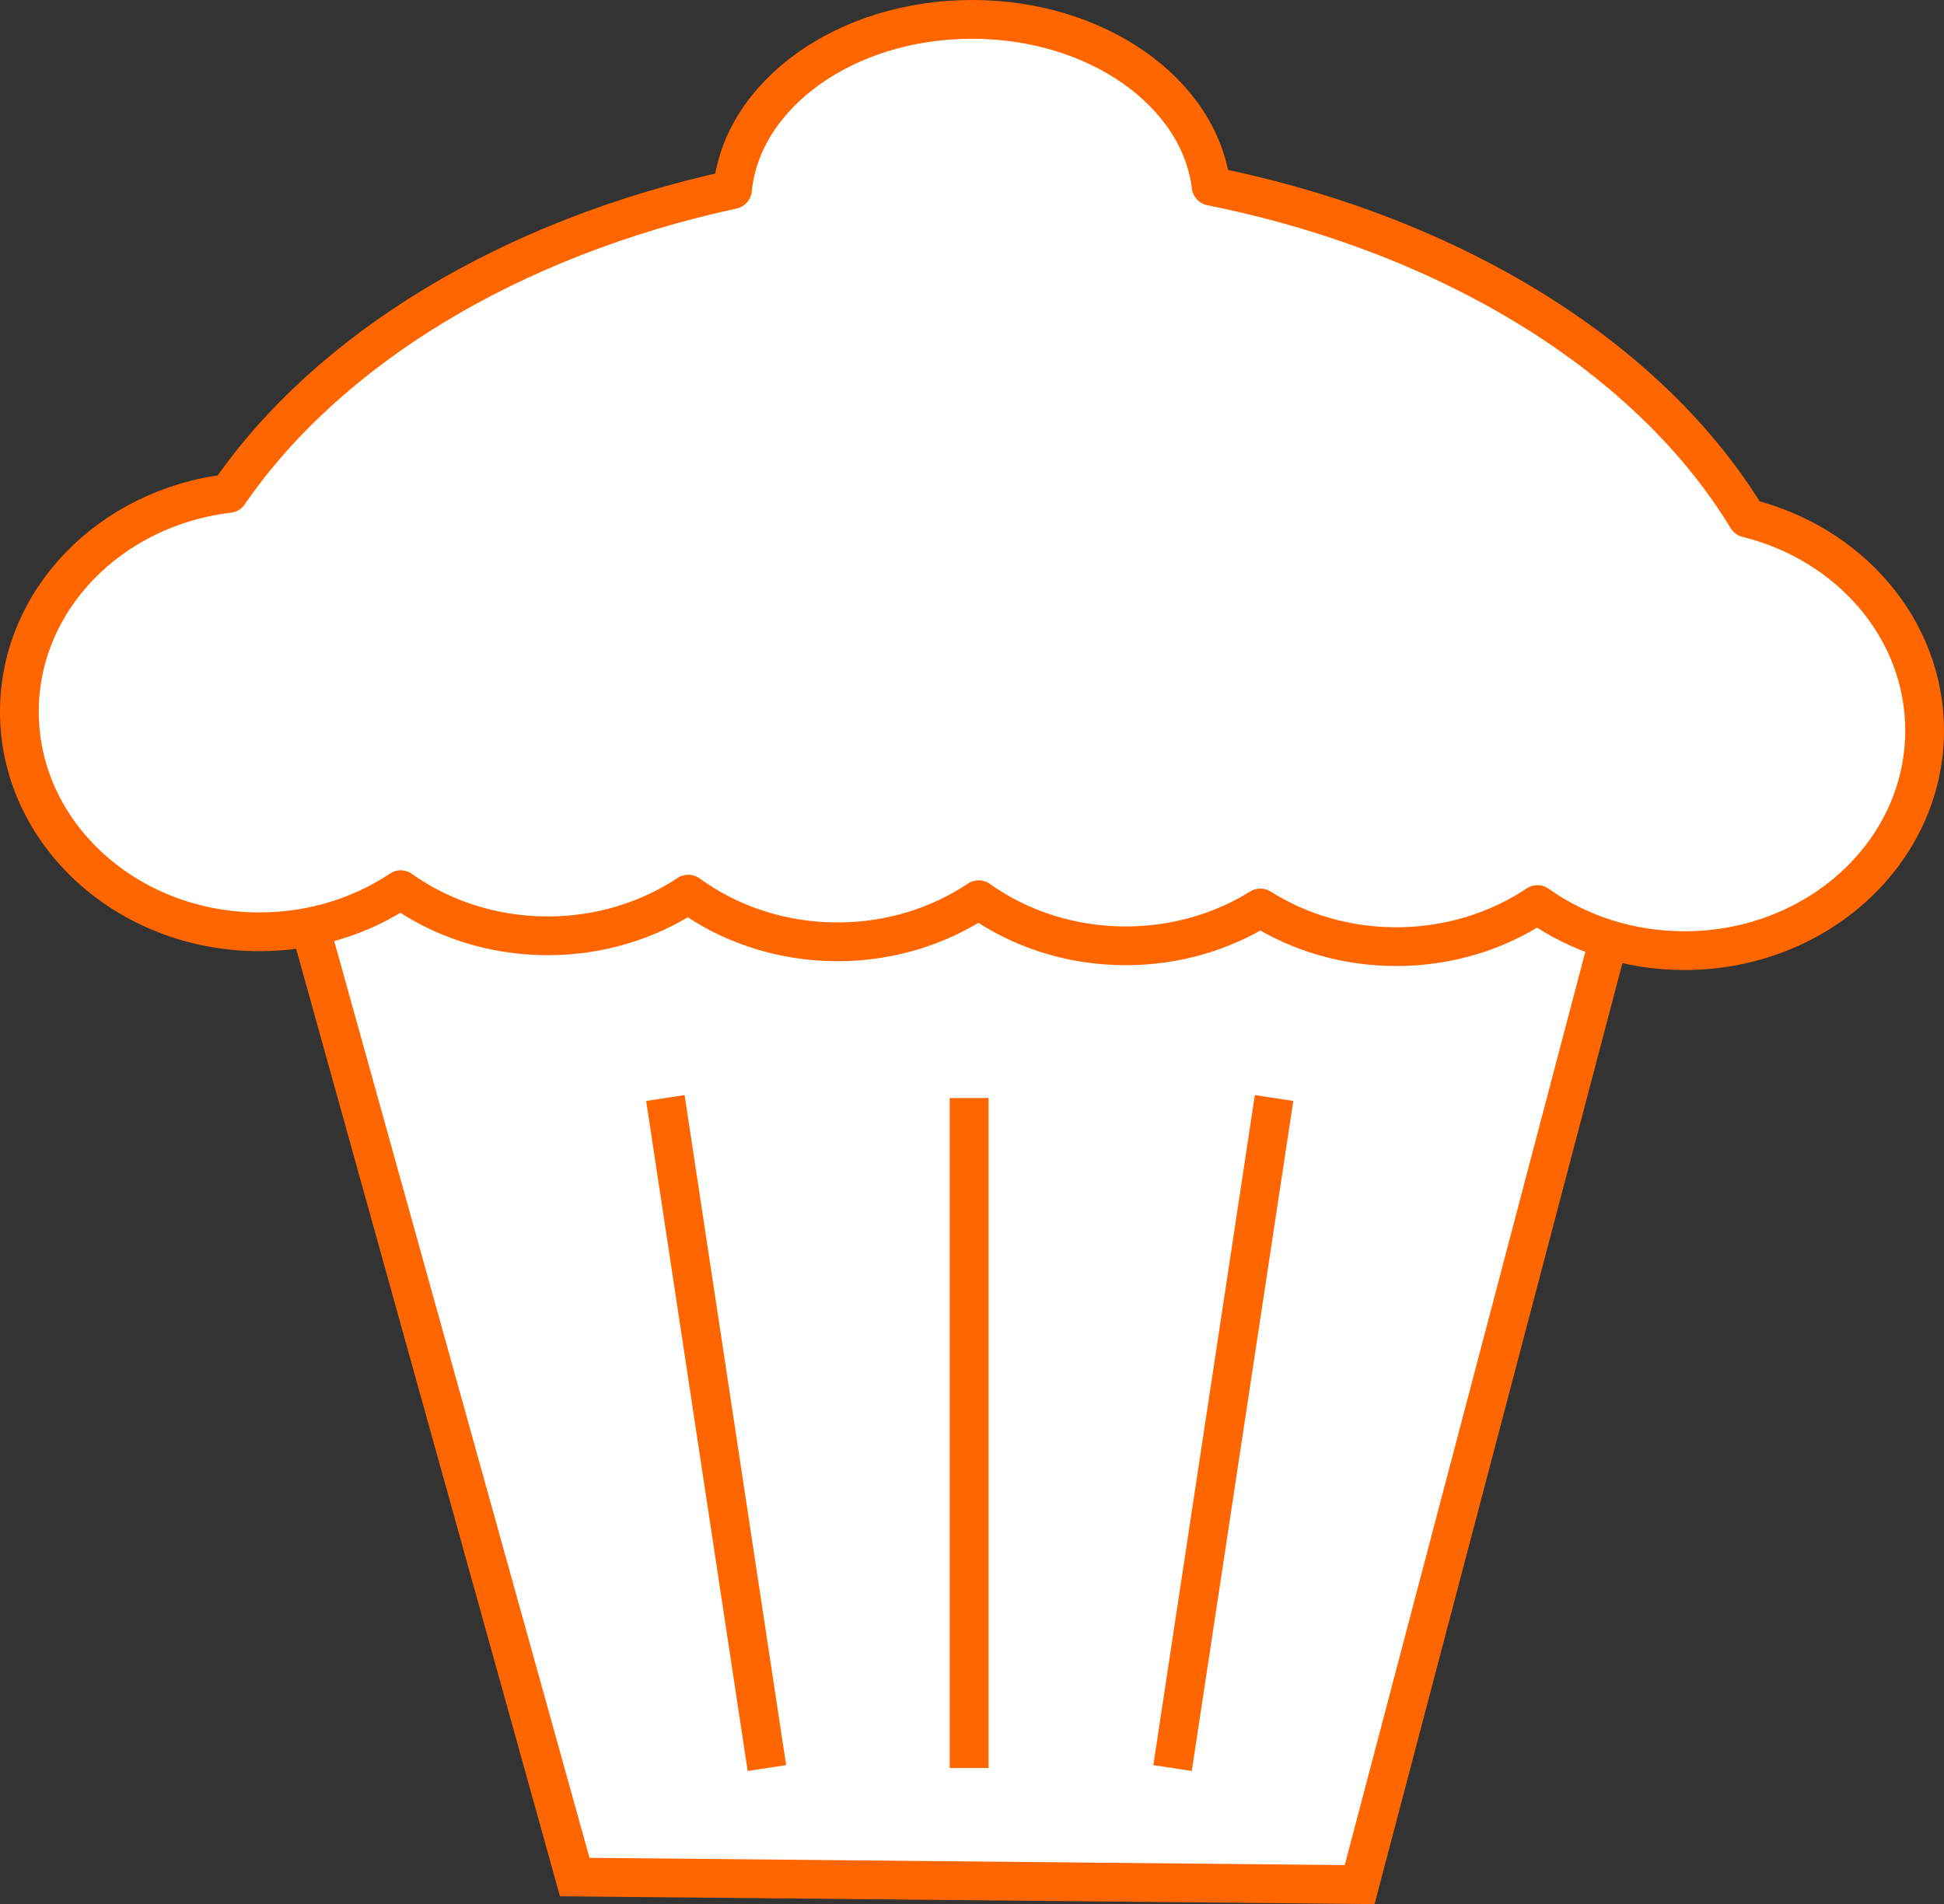
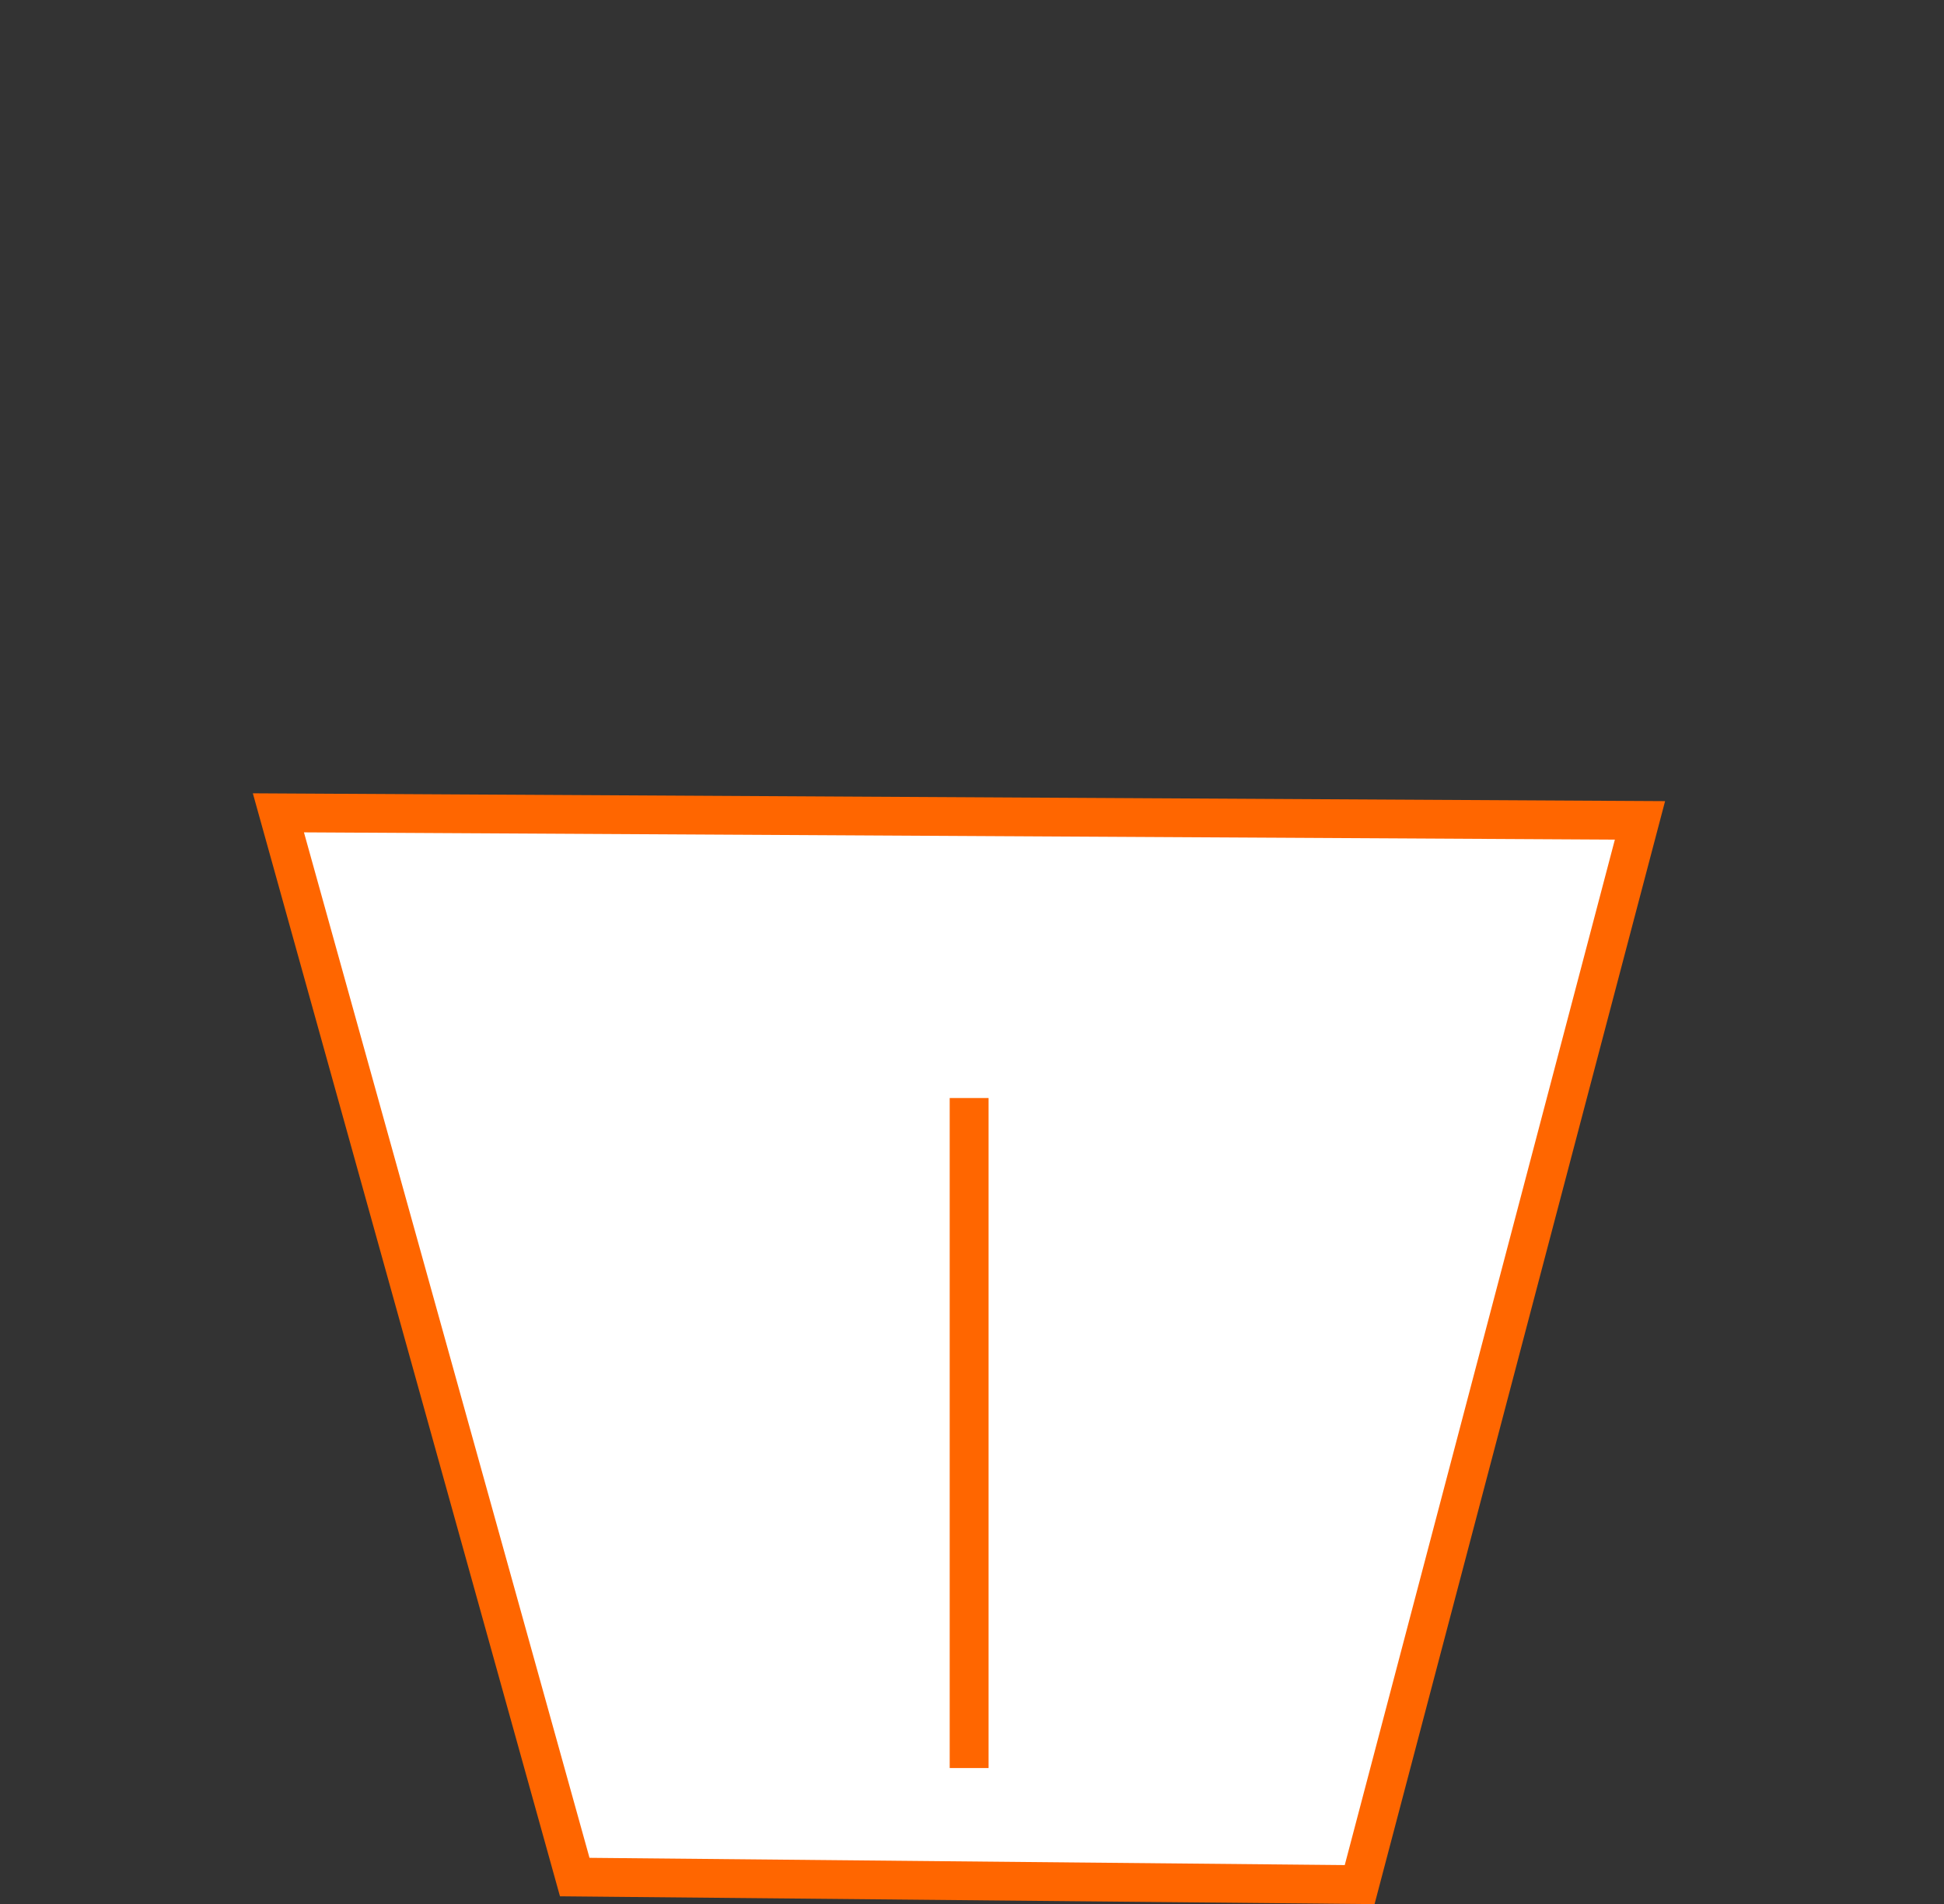
<svg xmlns="http://www.w3.org/2000/svg" xmlns:ns1="http://sodipodi.sourceforge.net/DTD/sodipodi-0.dtd" xmlns:ns2="http://www.inkscape.org/namespaces/inkscape" width="100" height="97.965" version="1.1" id="svg21" ns1:docname="demo_muffin.svg" ns2:version="0.92.3 (2405546, 2018-03-11)">
  <rect width="100%" height="100%" fill="#333333" stroke="none" />
  <defs id="defs25" />
  <ns1:namedview pagecolor="#ffffff" bordercolor="#666666" borderopacity="1" objecttolerance="10" gridtolerance="10" guidetolerance="10" ns2:pageopacity="0" ns2:pageshadow="2" ns2:window-width="1920" ns2:window-height="995" id="namedview23" showgrid="false" ns2:zoom="0.81379307" ns2:cx="-519.59293" ns2:cy="196.70746" ns2:window-x="0" ns2:window-y="0" ns2:window-maximized="1" ns2:current-layer="svg21" fit-margin-top="0" fit-margin-left="0" fit-margin-right="0" fit-margin-bottom="0" />
  <title id="title2">Pink cupcake</title>
  <path ns2:connector-curvature="0" style="fill:#ffffff;fill-rule:evenodd;stroke:#ff6600;stroke-width:1.994;stroke-miterlimit:4;stroke-dasharray:none" id="path2422" d="M 14.321,41.82 29.565,96.574 69.941,96.962 84.361,42.208 Z" />
-   <path style="fill:#ffffff;fill-rule:evenodd;stroke:#ff6600;stroke-width:1.994;stroke-linecap:round;stroke-linejoin:round;stroke-miterlimit:4;stroke-dasharray:none;stroke-dashoffset:0" d="m 50.004,0.997 c -6.506,0 -11.846,3.861 -12.323,8.756 C 26.251,12.233 16.87,17.962 11.765,25.389 5.692,26.103 0.997,30.855 0.997,36.617 c 0,6.254 5.531,11.324 12.354,11.324 2.716,0 5.224,-0.805 7.263,-2.166 2.09,1.486 4.712,2.372 7.561,2.372 2.701,0 5.198,-0.797 7.231,-2.145 2.108,1.535 4.774,2.454 7.676,2.454 2.715,0 5.224,-0.805 7.263,-2.166 2.09,1.485 4.712,2.372 7.561,2.372 2.568,0 4.952,-0.718 6.928,-1.947 1.988,1.253 4.395,1.989 6.99,1.989 2.715,0 5.224,-0.805 7.263,-2.166 2.09,1.486 4.712,2.372 7.562,2.372 6.823,0 12.354,-5.07 12.354,-11.324 0,-5.23 -3.869,-9.63 -9.126,-10.931 C 84.885,18.431 74.755,12.088 62.3,9.581 61.716,4.768 56.433,0.997 50.004,0.997 Z" id="path2387" ns2:connector-curvature="0" />
-   <path style="fill:none;stroke:#ff6600;stroke-width:2;stroke-linecap:butt;stroke-linejoin:miter;stroke-miterlimit:4;stroke-dasharray:none;stroke-opacity:1" d="m 60.317,90.965 5.222,-34.472" id="path814" ns2:connector-curvature="0" ns1:nodetypes="cc" />
-   <path ns2:connector-curvature="0" id="path816" d="m 39.45,90.965 -5.222,-34.472" style="fill:none;stroke:#ff6600;stroke-width:2;stroke-linecap:butt;stroke-linejoin:miter;stroke-miterlimit:4;stroke-dasharray:none;stroke-opacity:1" ns1:nodetypes="cc" />
  <path ns2:connector-curvature="0" id="path818" d="m 49.853,90.965 v -34.472" style="fill:none;stroke:#ff6600;stroke-width:2;stroke-linecap:butt;stroke-linejoin:miter;stroke-miterlimit:4;stroke-dasharray:none;stroke-opacity:1" ns1:nodetypes="cc" />
</svg>